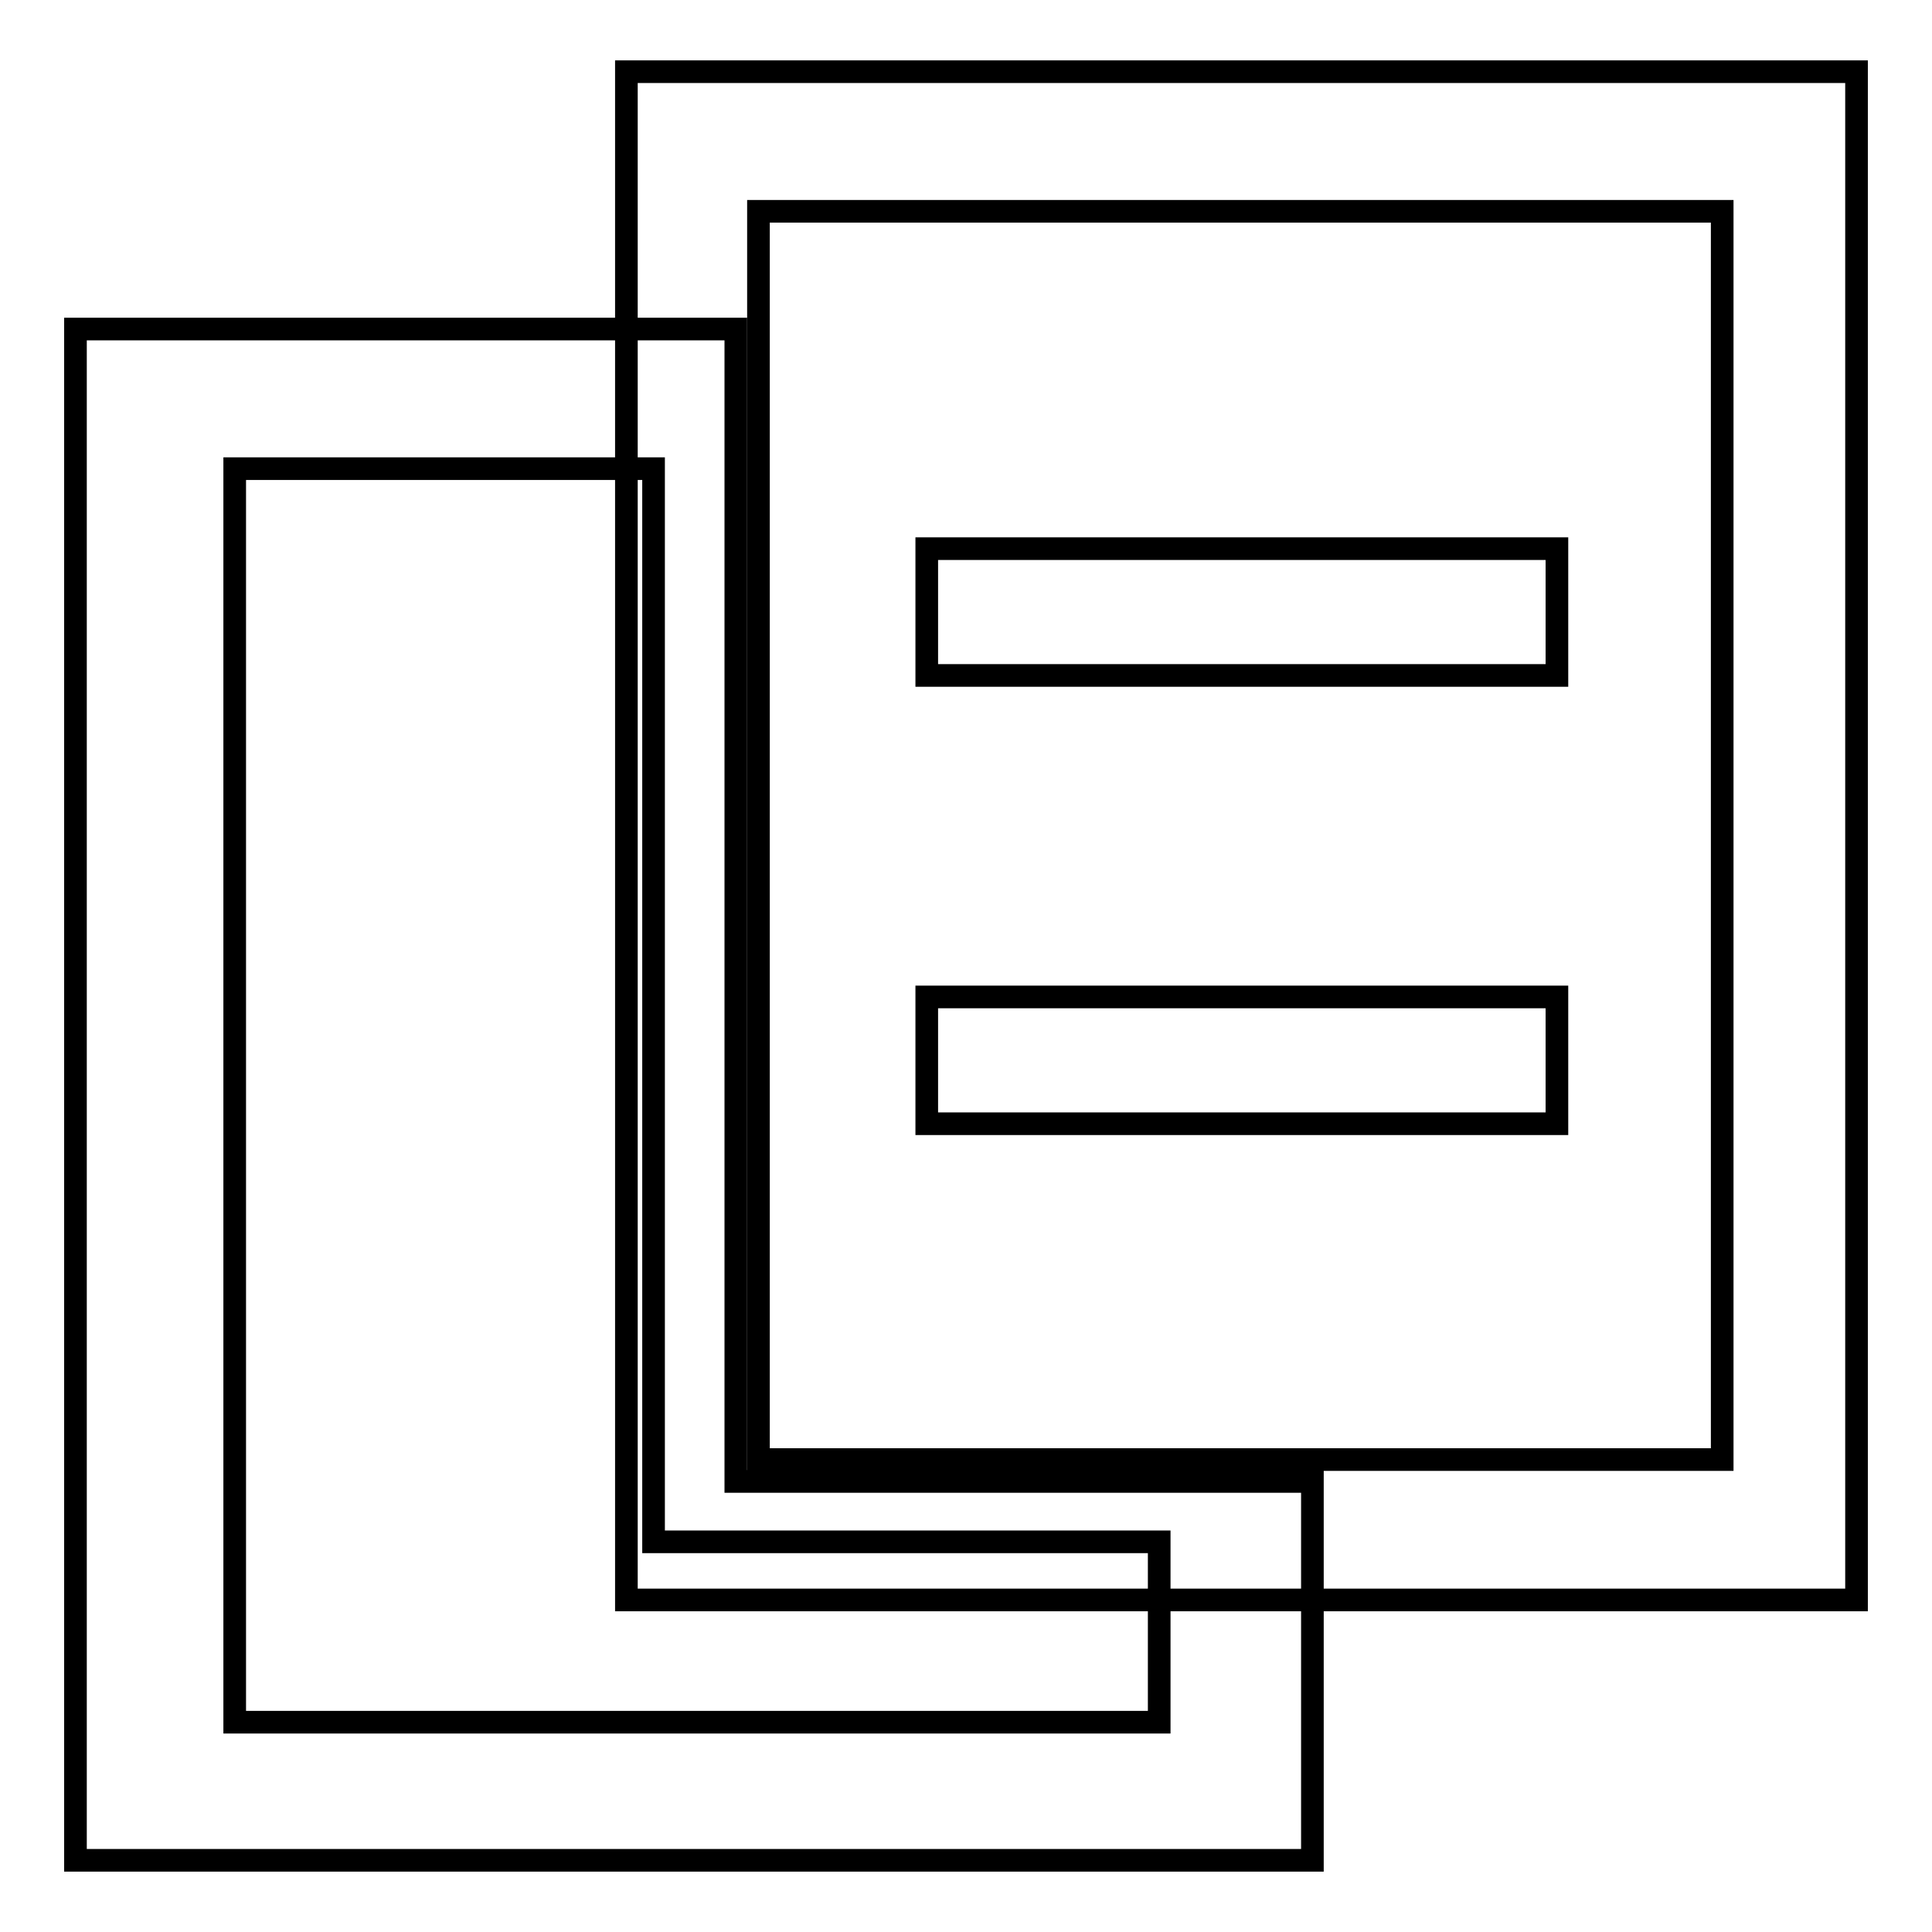
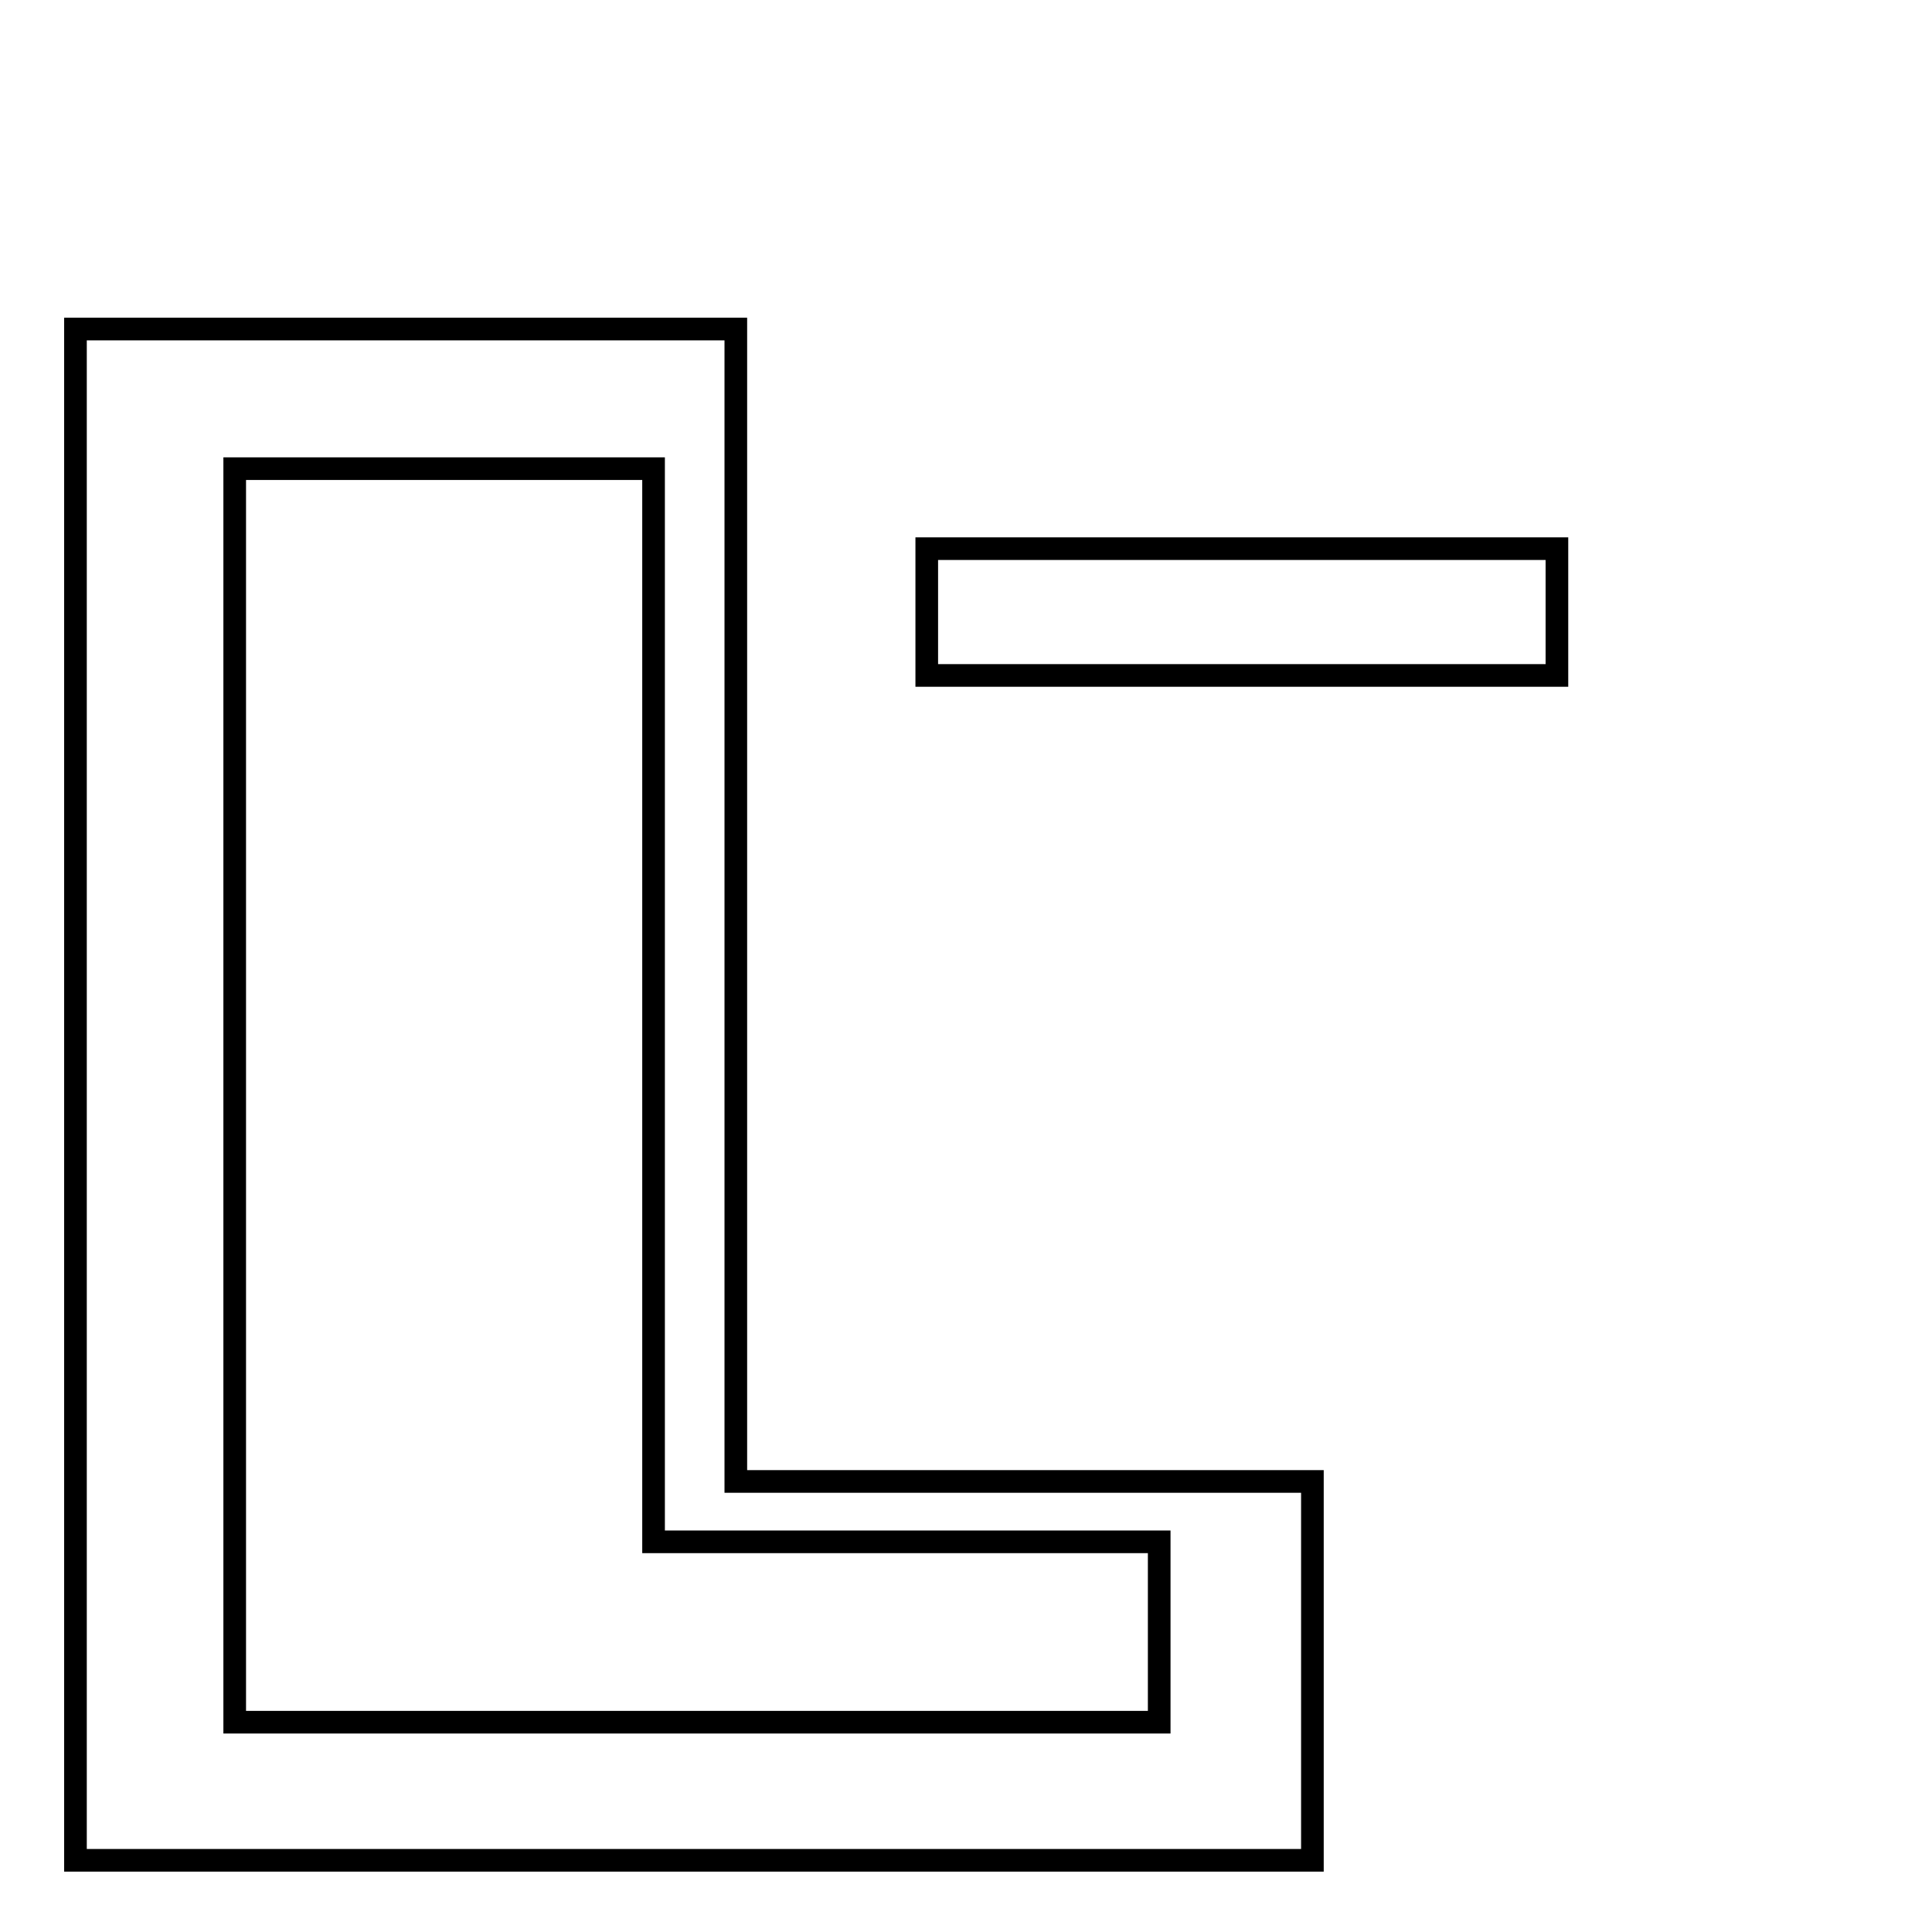
<svg xmlns="http://www.w3.org/2000/svg" version="1.1" x="0px" y="0px" viewBox="0 0 256 256" enable-background="new 0 0 256 256" xml:space="preserve">
  <g>
    <g>
      <path stroke-width="3" fill-opacity="0" stroke="#000000" d="M122.8,72.7h83.5v16.8h-83.5V72.7z" />
-       <path stroke-width="3" fill-opacity="0" stroke="#000000" d="M122.8,132.1h83.5v16.8h-83.5V132.1z" />
      <path stroke-width="3" fill-opacity="0" stroke="#000000" d="M173.9,246.5H10V43.6h87.5v152.7h76.4L173.9,246.5L173.9,246.5z M31.1,228.2h122.5v-23.9h-67V62.1H31.1V228.2z" />
-       <path stroke-width="3" fill-opacity="0" stroke="#000000" d="M246,212H83V9.5h163V212z M100.5,193.4h127.7V28H100.5V193.4z" />
    </g>
  </g>
</svg>